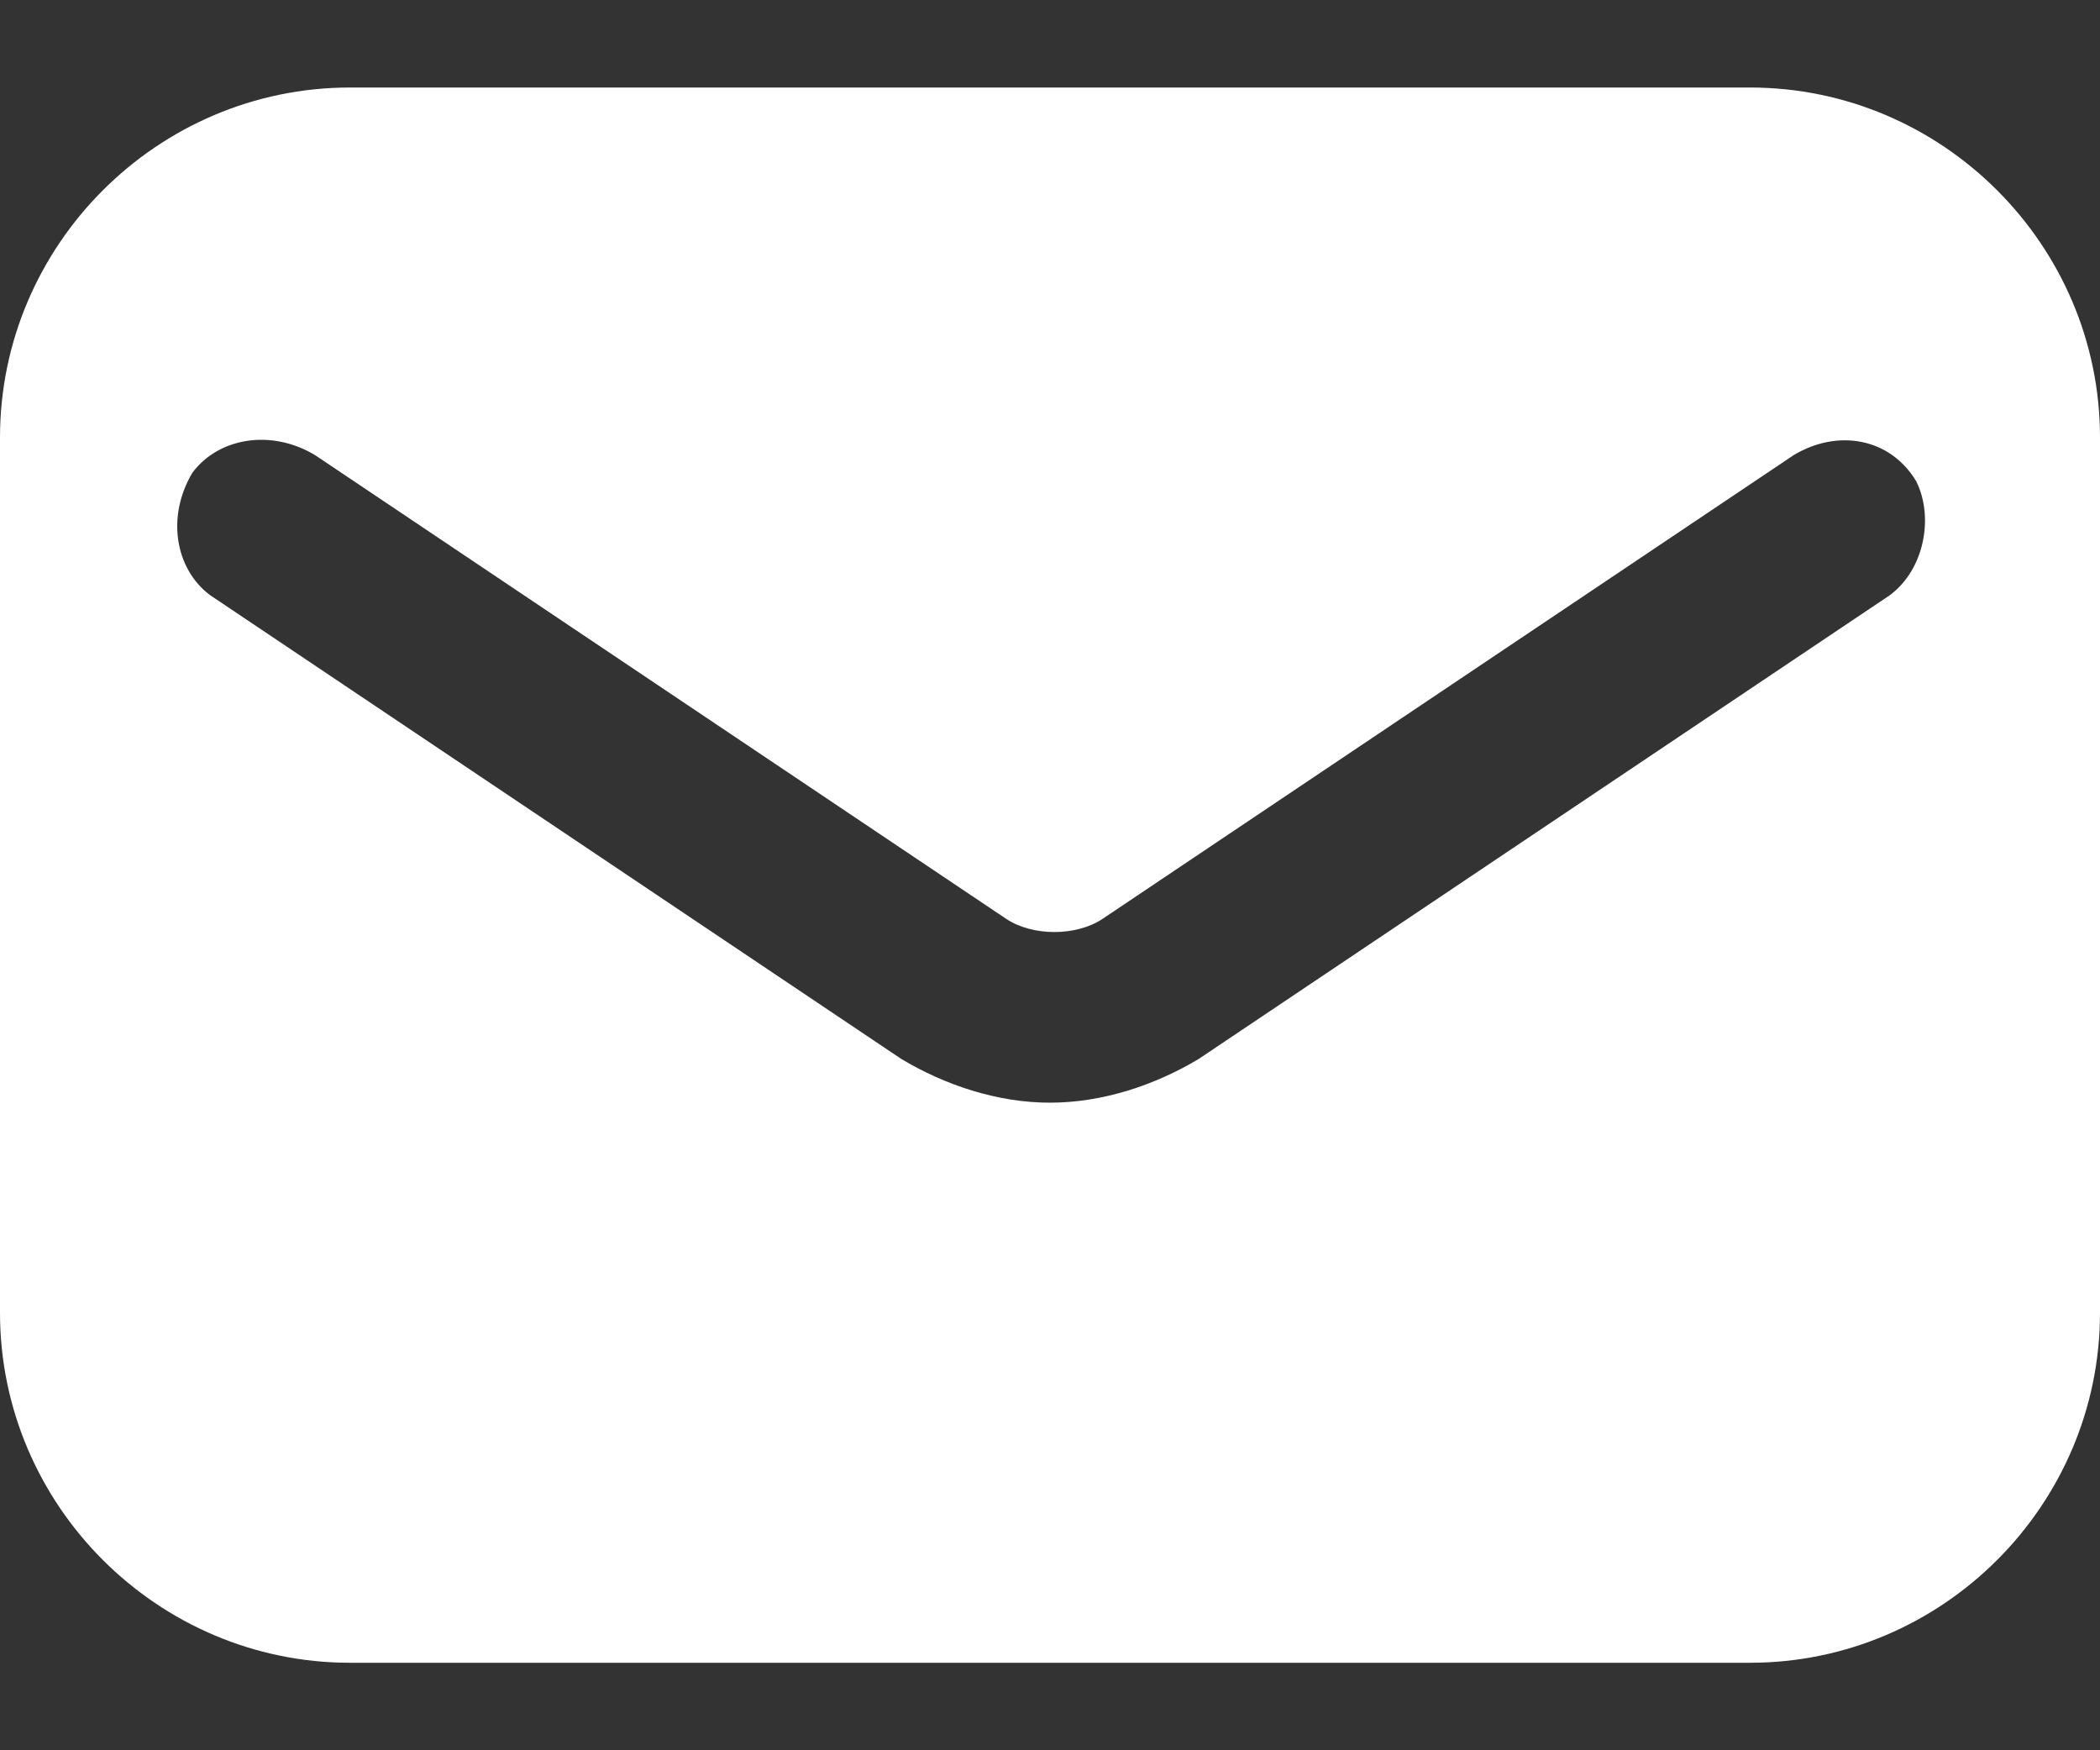
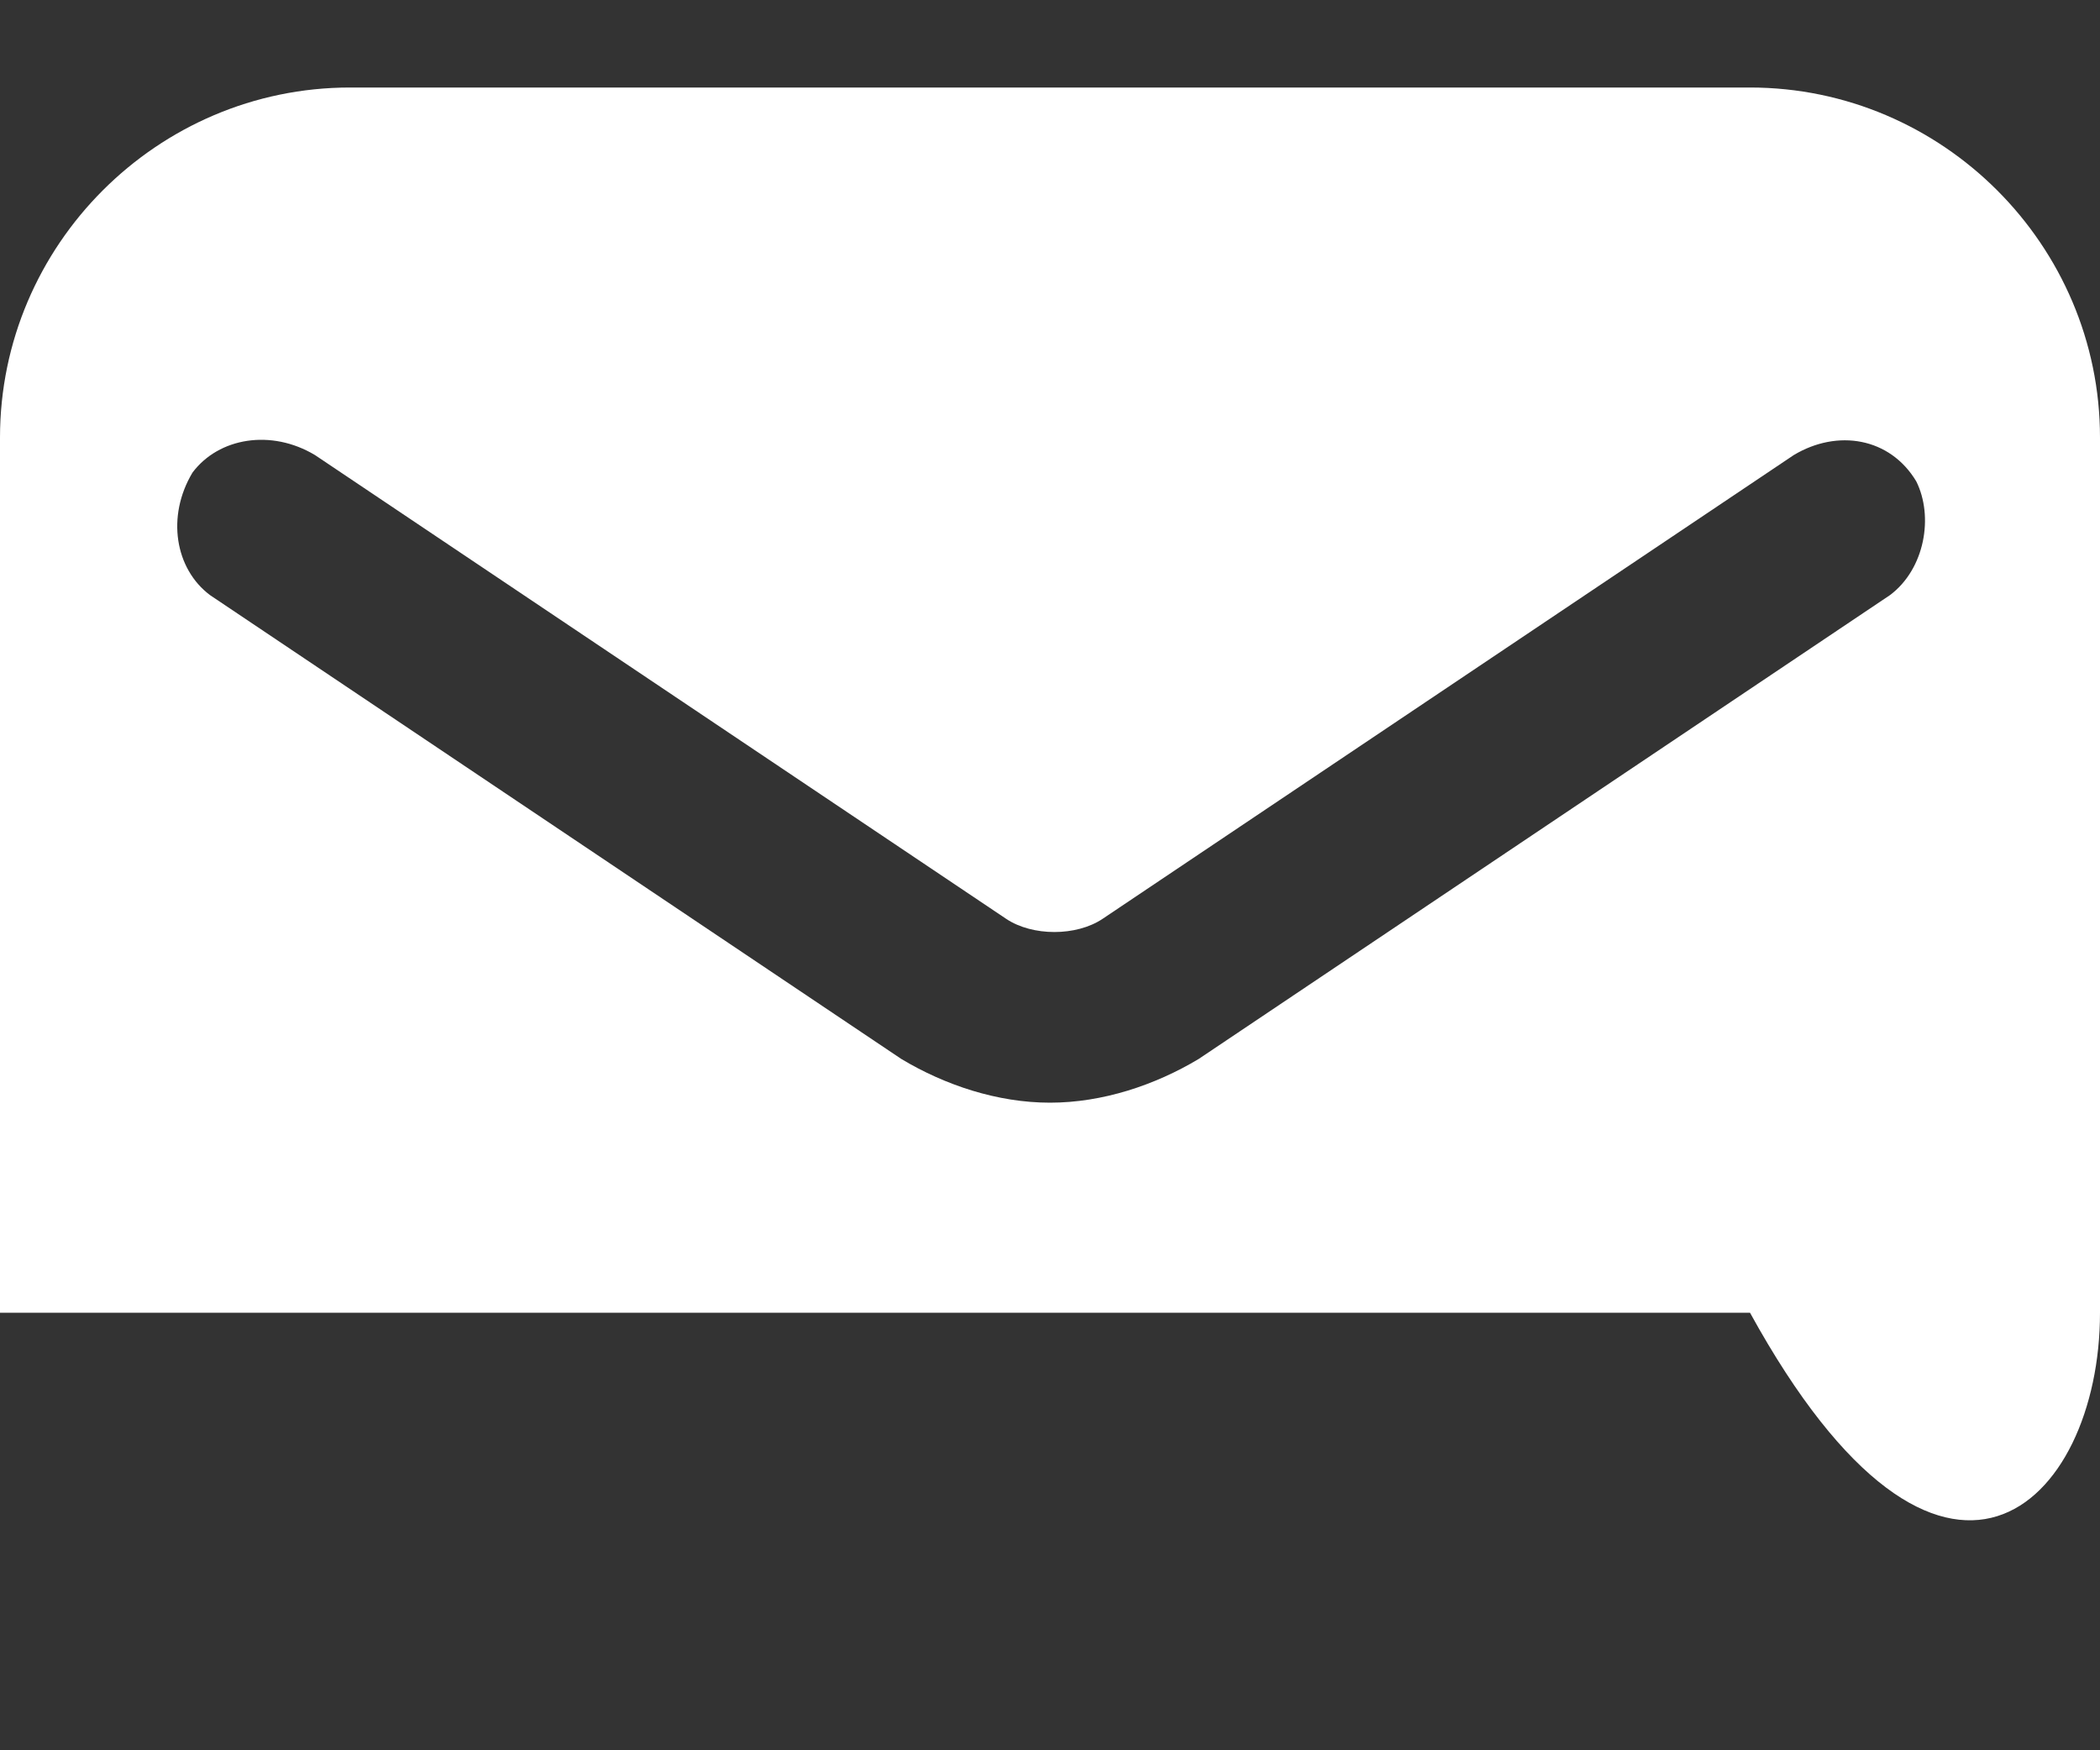
<svg xmlns="http://www.w3.org/2000/svg" width="12" height="10" viewBox="0 0 12 10" fill="none">
  <rect x="0" y="0" width="12" height="10" fill="#333333" stroke="none" />
-   <path d="M10 0.5H2C0.9 0.5 0 1.4 0 2.5V7.5C0 8.6 0.9 9.5 2 9.5H10C11.1 9.5 12 8.6 12 7.5V2.5C12 1.4 11.1 0.5 10 0.5ZM10.8 3.4L6.85 6.05C6.6 6.2 6.3 6.3 6 6.3C5.7 6.3 5.4 6.2 5.15 6.05L1.2 3.4C1 3.25 0.95 2.95 1.1 2.7C1.25 2.5 1.55 2.45 1.8 2.6L5.75 5.25C5.9 5.35 6.15 5.35 6.3 5.25L10.25 2.6C10.5 2.45 10.8 2.5 10.95 2.75C11.05 2.95 11 3.25 10.8 3.4Z" fill="white" />
+   <path d="M10 0.5H2C0.9 0.5 0 1.4 0 2.5V7.5H10C11.1 9.5 12 8.6 12 7.5V2.5C12 1.4 11.1 0.5 10 0.5ZM10.8 3.4L6.85 6.05C6.6 6.2 6.3 6.3 6 6.3C5.7 6.3 5.4 6.2 5.15 6.05L1.2 3.4C1 3.25 0.95 2.95 1.1 2.7C1.25 2.5 1.55 2.45 1.8 2.6L5.75 5.25C5.9 5.35 6.15 5.35 6.3 5.25L10.25 2.6C10.5 2.45 10.8 2.5 10.95 2.75C11.05 2.95 11 3.25 10.8 3.4Z" fill="white" />
</svg>